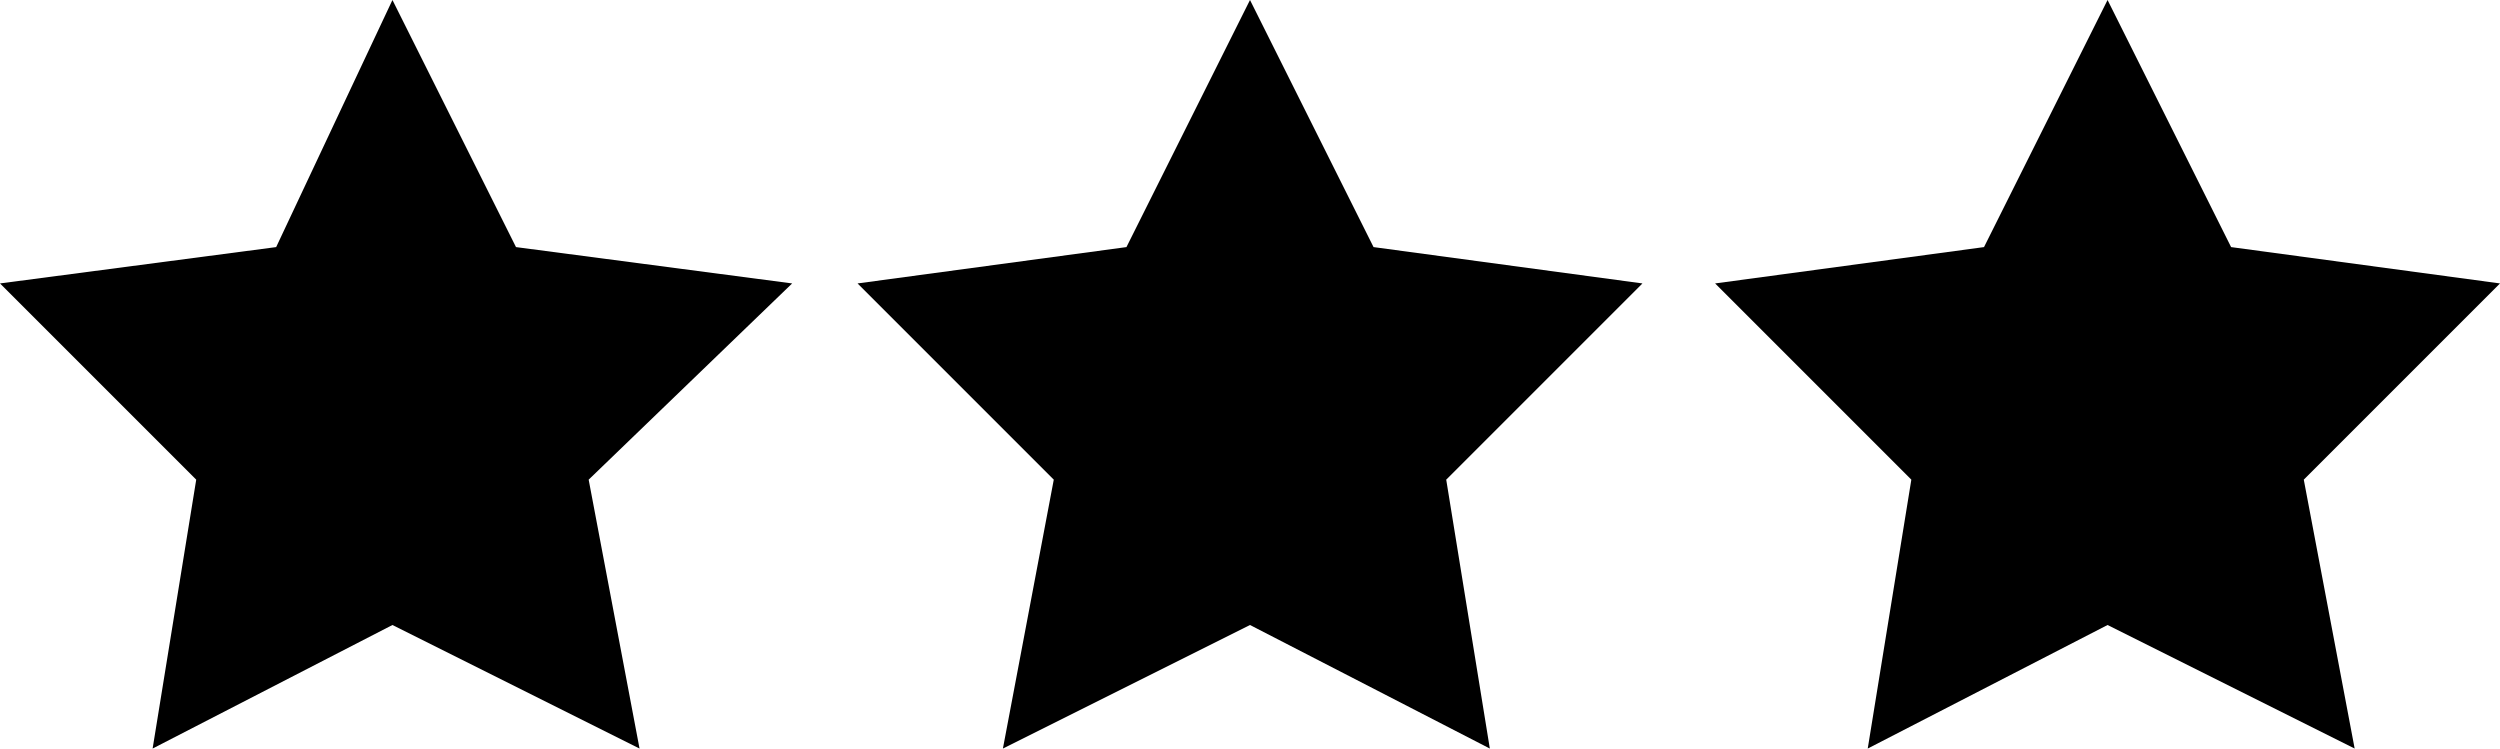
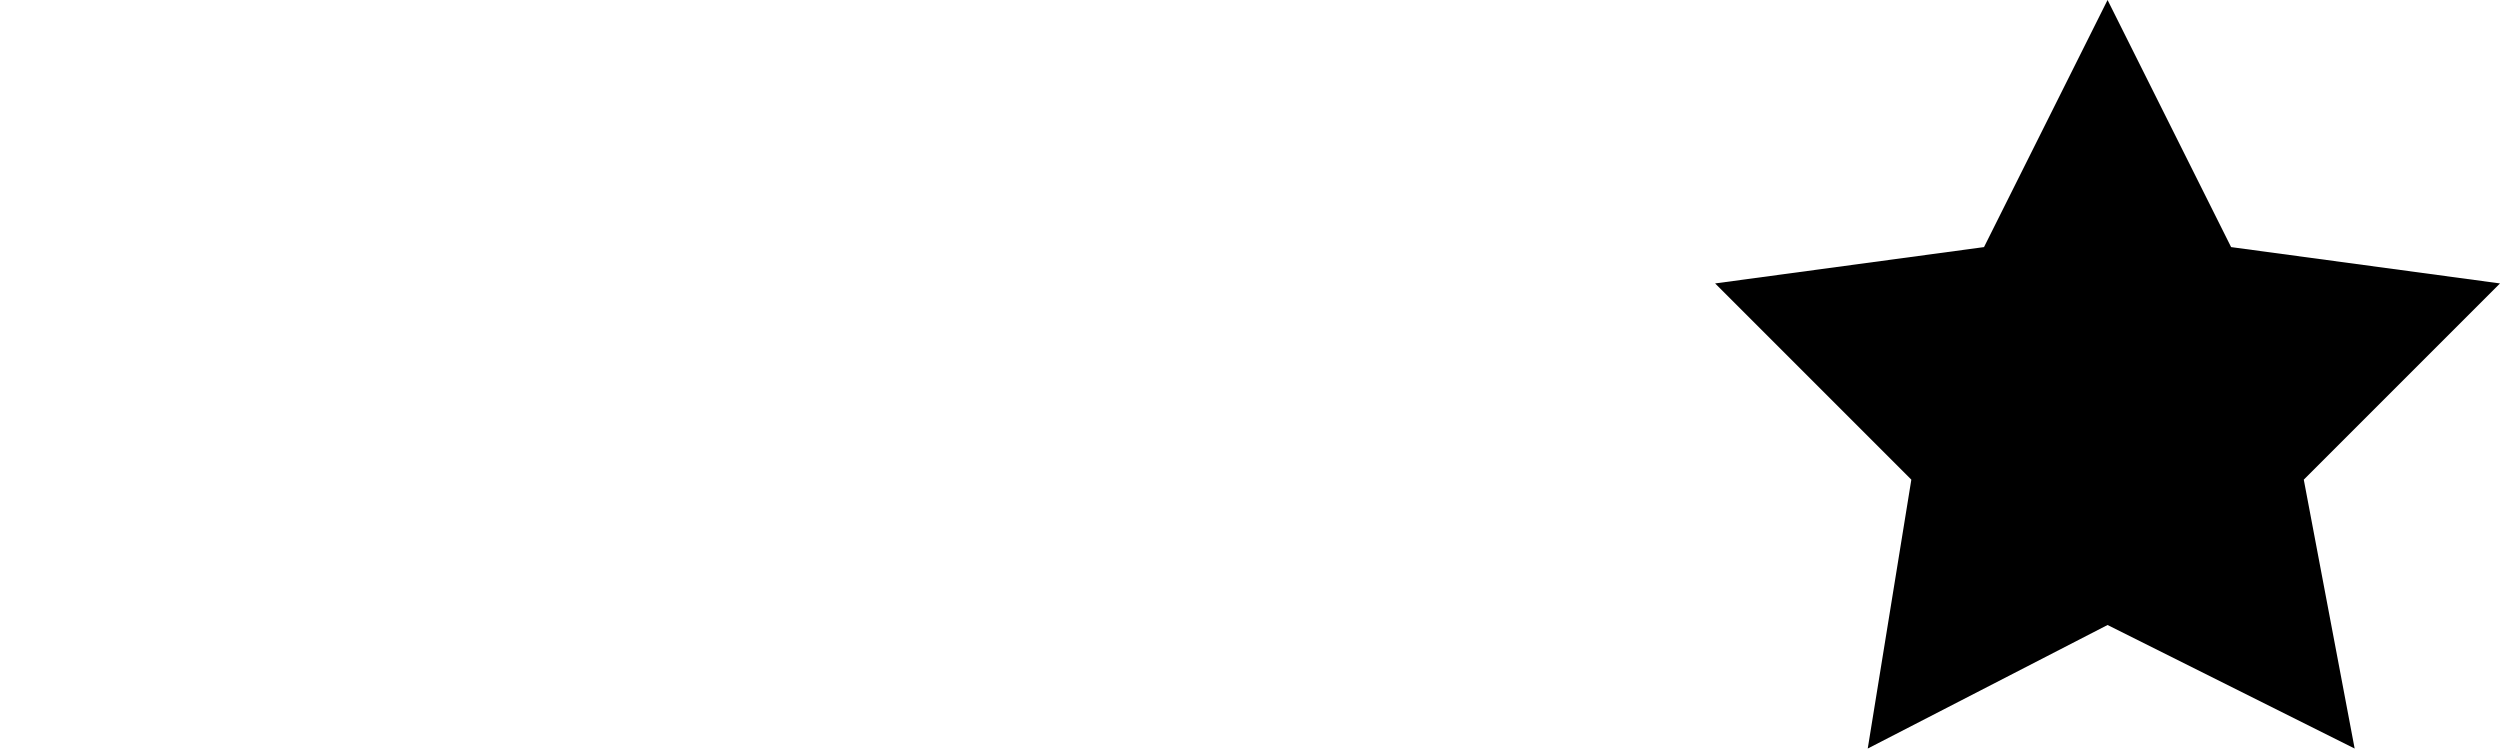
<svg xmlns="http://www.w3.org/2000/svg" version="1.1" id="Calque_1" x="0px" y="0px" viewBox="0 0 34.4 10.3" style="enable-background:new 0 0 34.4 10.3;" xml:space="preserve">
-   <polygon points="5.4,0 7.1,3.4 10.9,3.9 8.1,6.6 8.8,10.3 5.4,8.6 2.1,10.3 2.7,6.6 0,3.9 3.8,3.4 " />
-   <polygon points="17.2,0 18.9,3.4 22.6,3.9 19.9,6.6 20.5,10.3 17.2,8.6 13.8,10.3 14.5,6.6 11.8,3.9 15.5,3.4 " />
  <polygon points="29,0 30.7,3.4 34.4,3.9 31.7,6.6 32.4,10.3 29,8.6 25.7,10.3 26.3,6.6 23.6,3.9 27.3,3.4 " />
</svg>